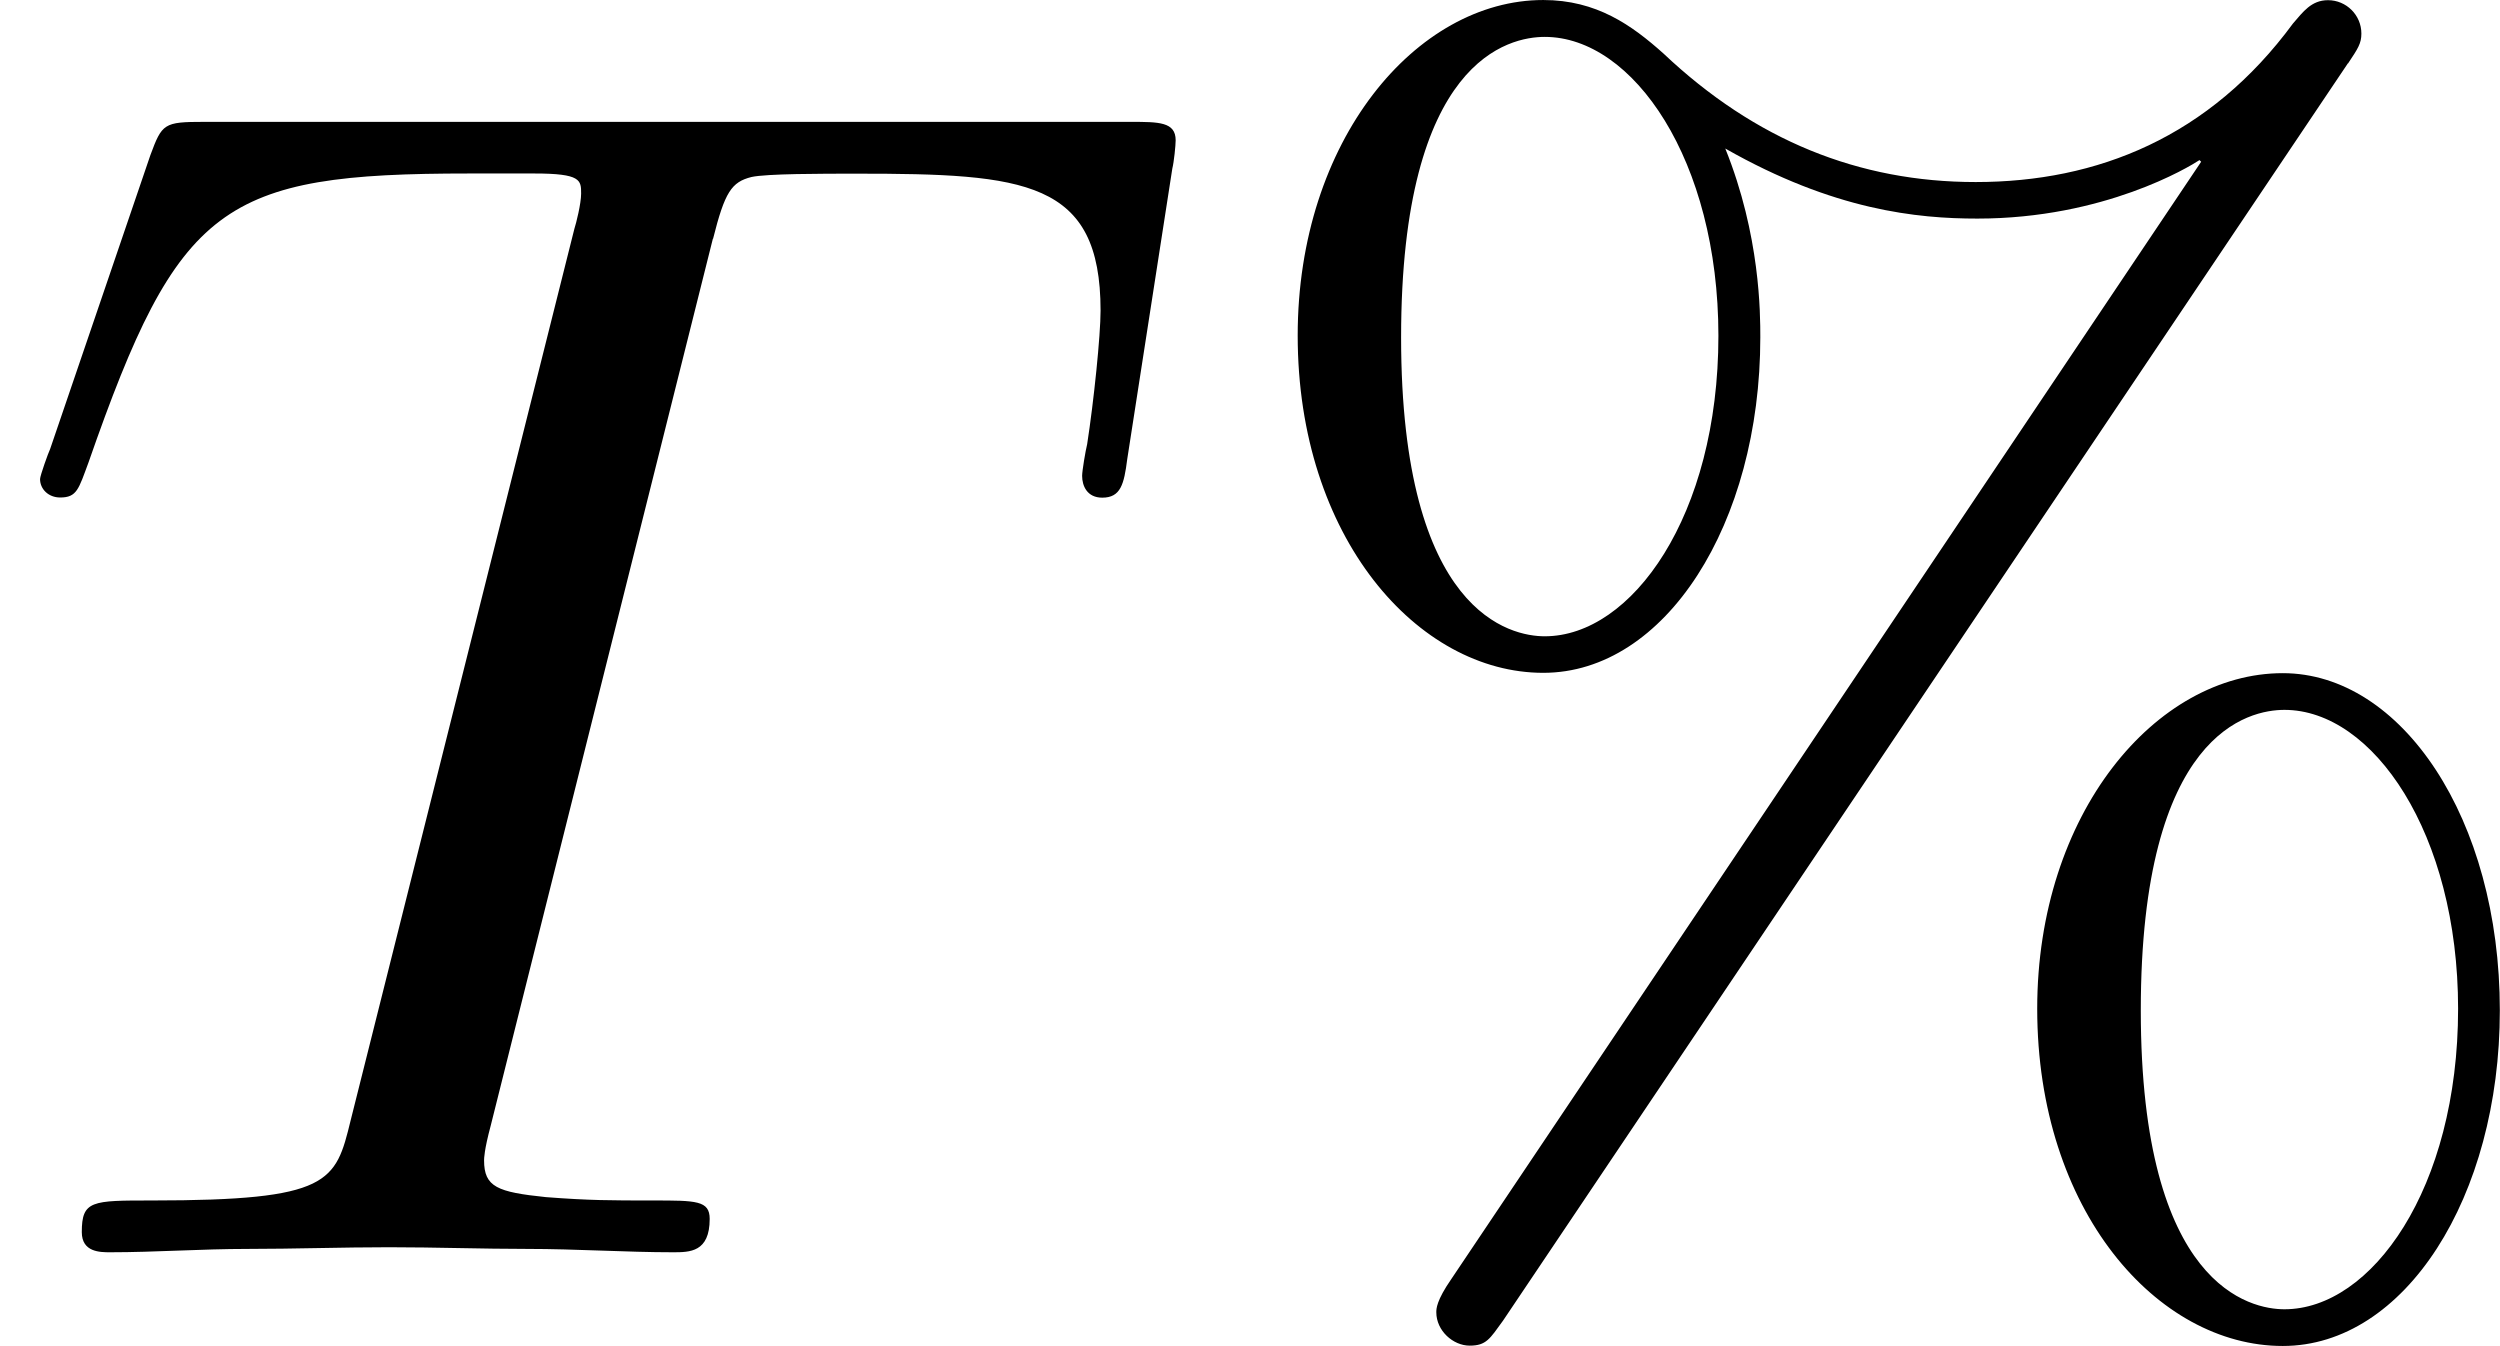
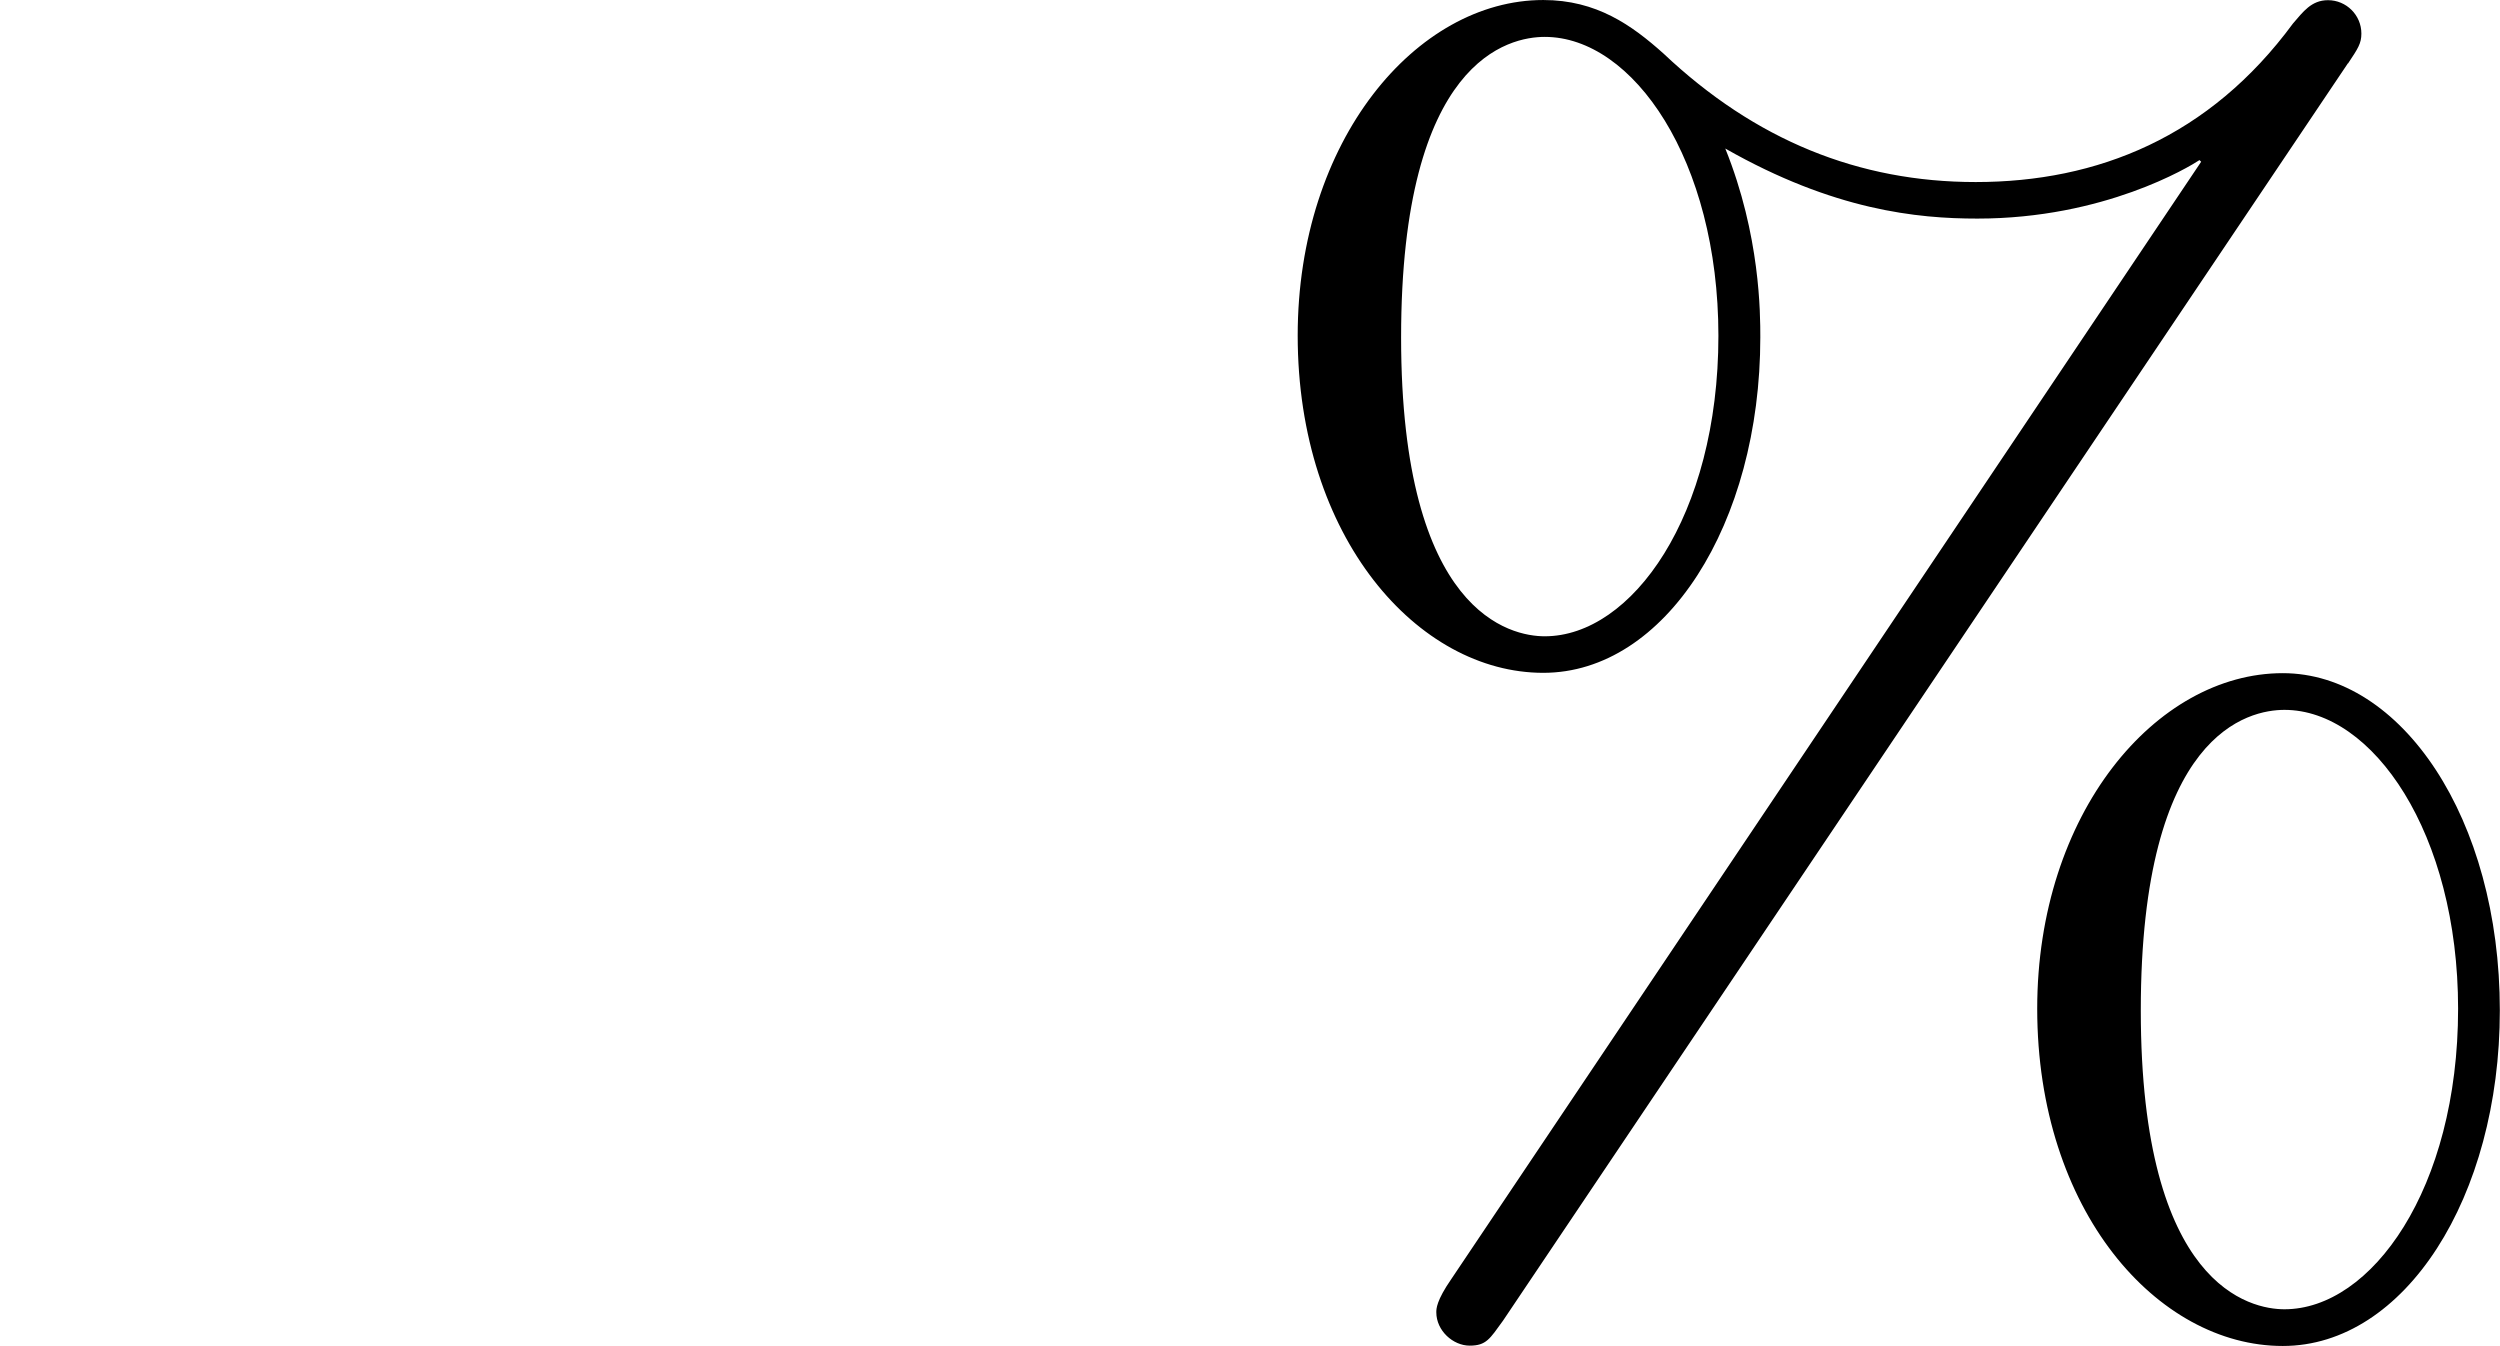
<svg xmlns="http://www.w3.org/2000/svg" xmlns:xlink="http://www.w3.org/1999/xlink" height="10.075pt" version="1.1" viewBox="61.768 55.293 14.915 8.03" width="18.713pt">
  <defs>
-     <path d="m4.254 -6.047c0.07 -0.279 0.11 -0.339 0.229 -0.369c0.09 -0.02 0.418 -0.02 0.628 -0.02c1.006 0 1.455 0.04 1.455 0.817c0 0.149 -0.04 0.538 -0.08 0.797c-0.01 0.04 -0.03 0.159 -0.03 0.189c0 0.06 0.03 0.13 0.12 0.13c0.11 0 0.13 -0.08 0.149 -0.229l0.269 -1.734c0.01 -0.04 0.02 -0.139 0.02 -0.169c0 -0.11 -0.1 -0.11 -0.269 -0.11h-5.529c-0.239 0 -0.249 0.01 -0.319 0.199l-0.598 1.753c-0.01 0.02 -0.06 0.159 -0.06 0.179c0 0.06 0.05 0.11 0.12 0.11c0.1 0 0.11 -0.05 0.169 -0.209c0.538 -1.544 0.797 -1.724 2.271 -1.724h0.389c0.279 0 0.279 0.04 0.279 0.12c0 0.06 -0.03 0.179 -0.04 0.209l-1.335 5.32c-0.09 0.369 -0.12 0.478 -1.186 0.478c-0.359 0 -0.418 0 -0.418 0.189c0 0.12 0.11 0.12 0.169 0.12c0.269 0 0.548 -0.02 0.817 -0.02c0.279 0 0.568 -0.01 0.847 -0.01s0.558 0.01 0.827 0.01c0.289 0 0.588 0.02 0.867 0.02c0.1 0 0.219 0 0.219 -0.199c0 -0.11 -0.08 -0.11 -0.339 -0.11c-0.249 0 -0.379 0 -0.638 -0.02c-0.289 -0.03 -0.369 -0.06 -0.369 -0.219c0 -0.01 0 -0.06 0.04 -0.209l1.325 -5.29z" id="g0-84" />
    <path d="m6.824 -7.093c0.06 -0.09 0.08 -0.12 0.08 -0.179c0 -0.11 -0.09 -0.199 -0.199 -0.199c-0.1 0 -0.149 0.07 -0.209 0.139c-0.498 0.677 -1.166 0.946 -1.893 0.946c-0.697 0 -1.315 -0.249 -1.863 -0.767c-0.189 -0.169 -0.399 -0.319 -0.717 -0.319c-0.757 0 -1.465 0.837 -1.465 2.002c0 1.205 0.717 2.012 1.465 2.012c0.727 0 1.295 -0.887 1.295 -2.002c0 -0.139 0 -0.608 -0.209 -1.126c0.648 0.369 1.146 0.418 1.504 0.418c0.757 0 1.265 -0.309 1.325 -0.349l0.01 0.01l-4.473 6.665c-0.09 0.13 -0.09 0.179 -0.09 0.199c0 0.11 0.1 0.199 0.199 0.199s0.12 -0.04 0.199 -0.149l5.041 -7.502zm-4.792 3.417c-0.199 0 -0.857 -0.13 -0.857 -1.783c0 -1.664 0.648 -1.793 0.857 -1.793c0.528 0 1.036 0.737 1.036 1.783c0 1.076 -0.518 1.793 -1.036 1.793zm4.413 4.015c-0.199 0 -0.857 -0.13 -0.857 -1.783c0 -1.664 0.648 -1.793 0.857 -1.793c0.528 0 1.036 0.737 1.036 1.783c0 1.076 -0.518 1.793 -1.036 1.793zm1.285 -1.783c0 -1.146 -0.588 -2.012 -1.295 -2.012c-0.757 0 -1.465 0.837 -1.465 2.002c0 1.205 0.717 2.012 1.465 2.012c0.727 0 1.295 -0.887 1.295 -2.002z" id="g1-37" />
  </defs>
  <g id="page1">
    <use x="61.768" xlink:href="#g0-84" y="62.765" />
    <use x="68.952" xlink:href="#g1-37" y="62.765" />
  </g>
</svg>